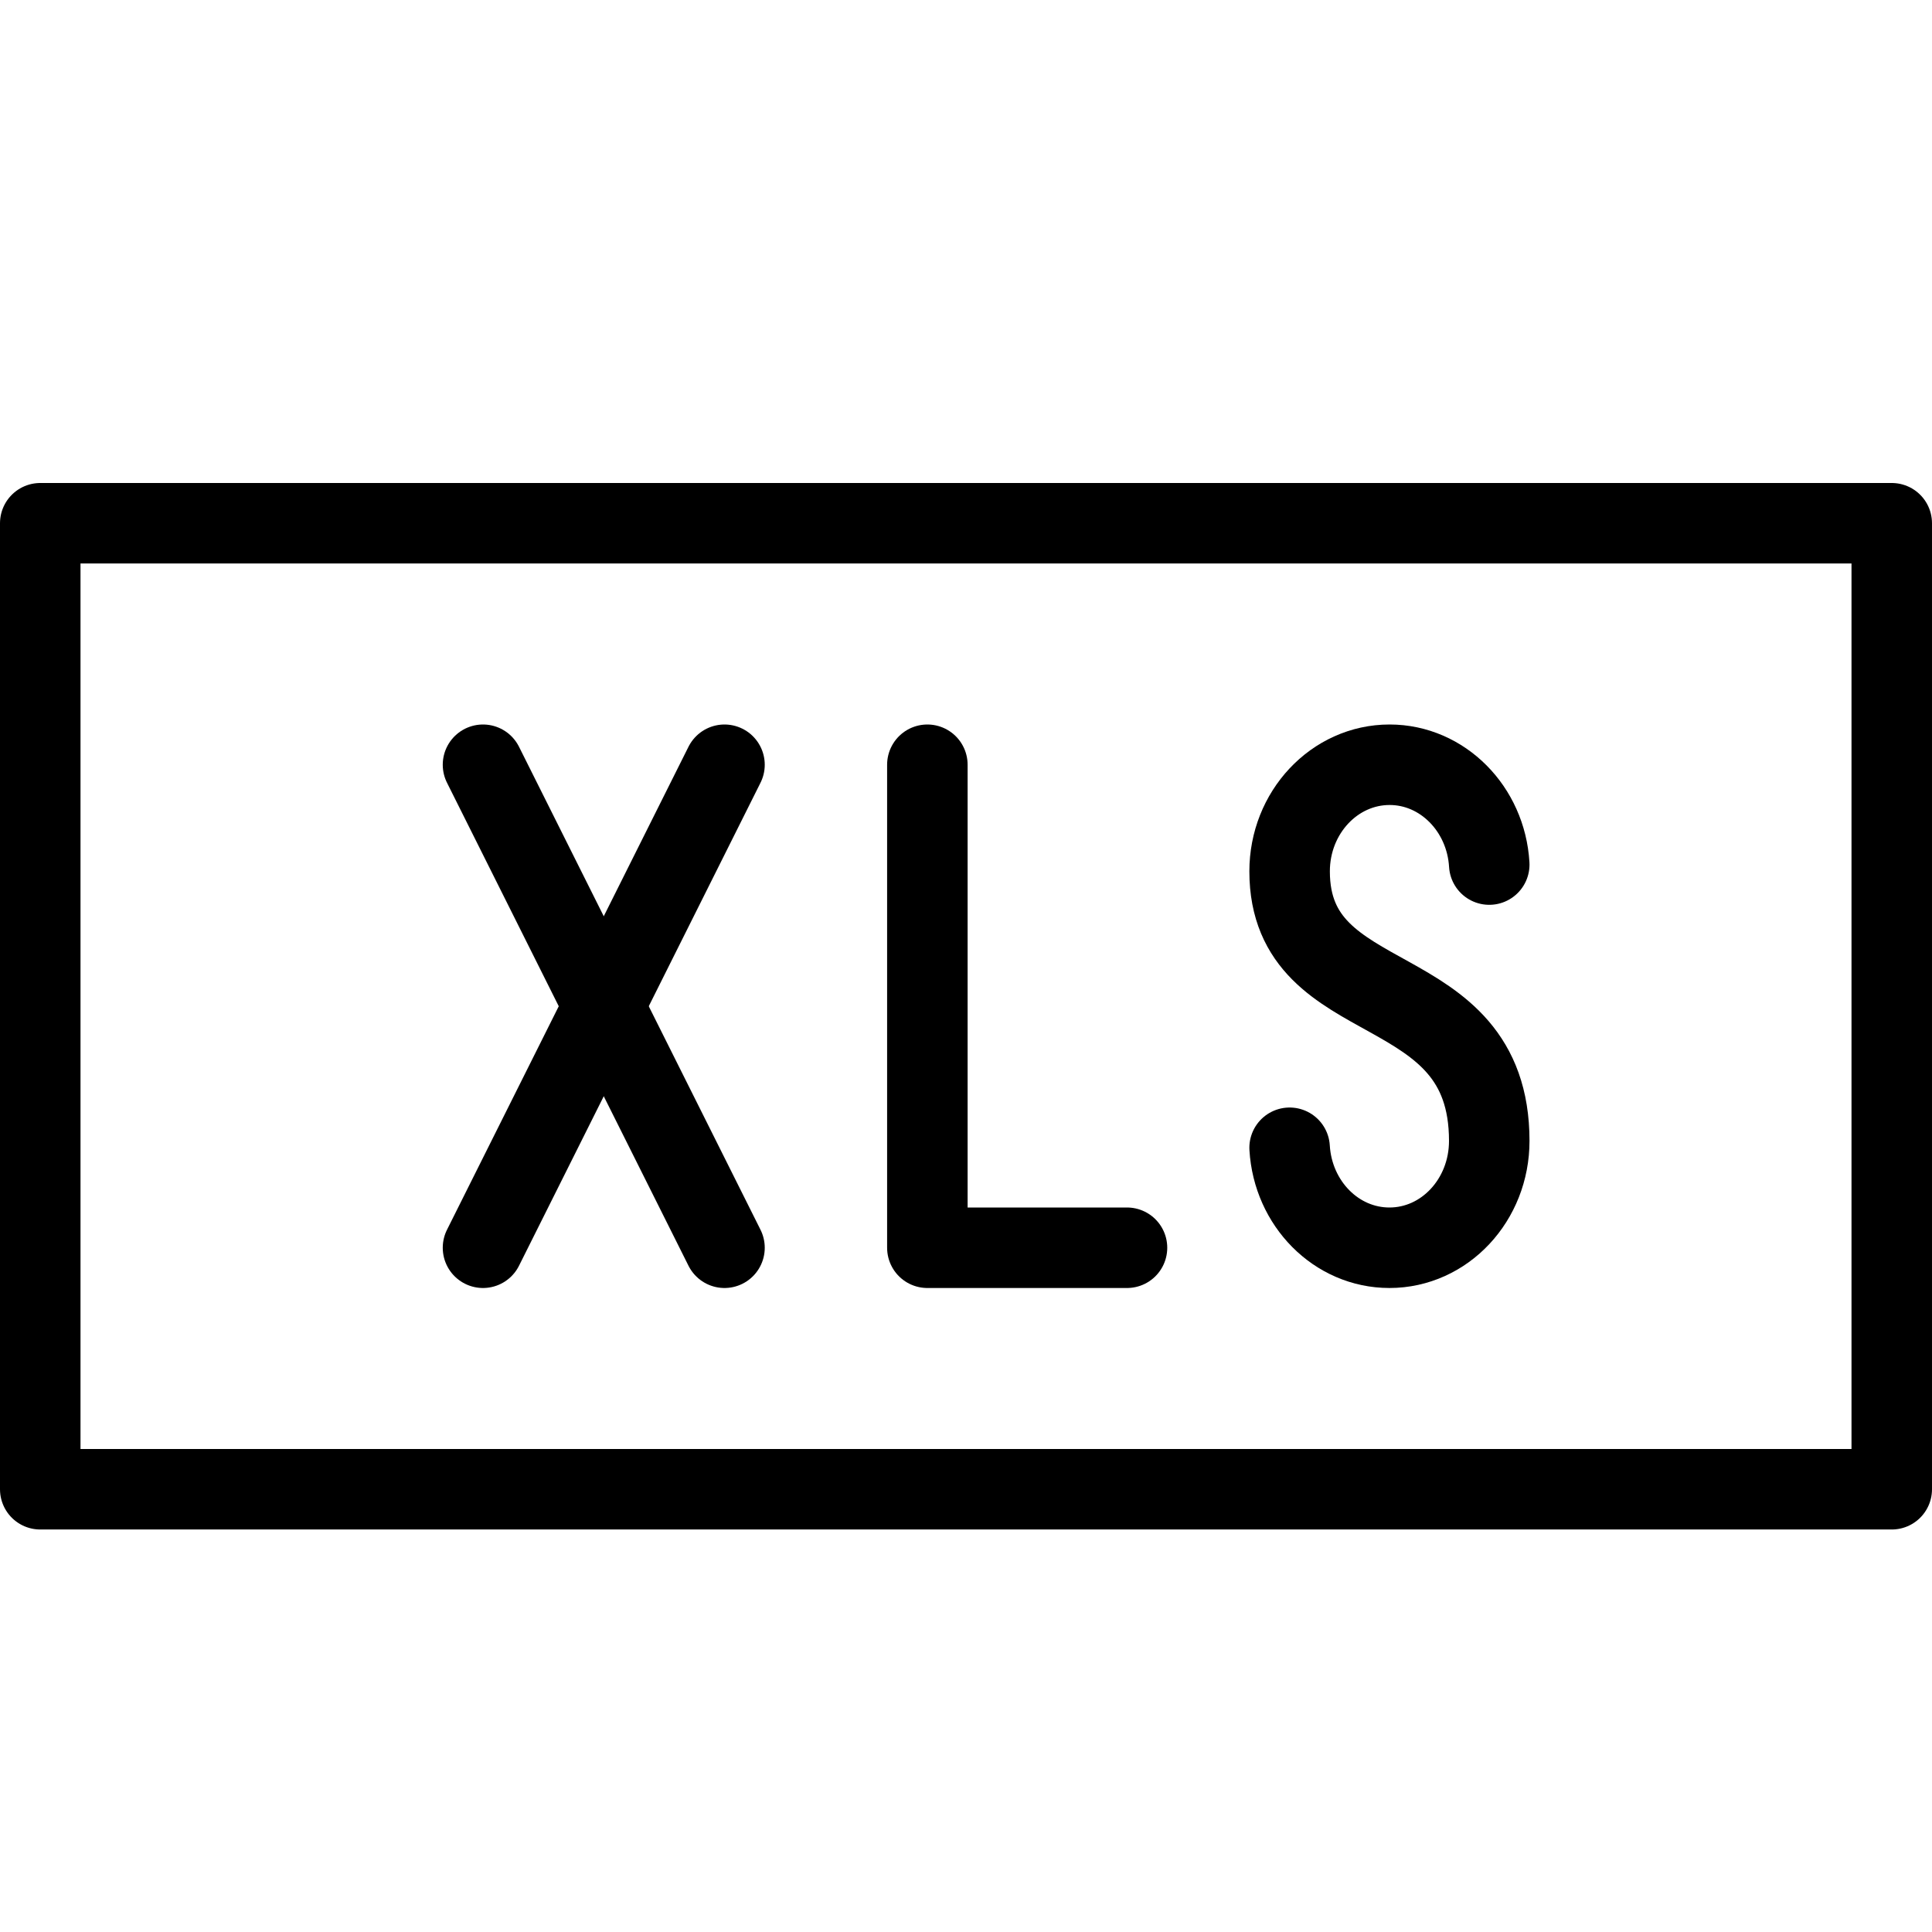
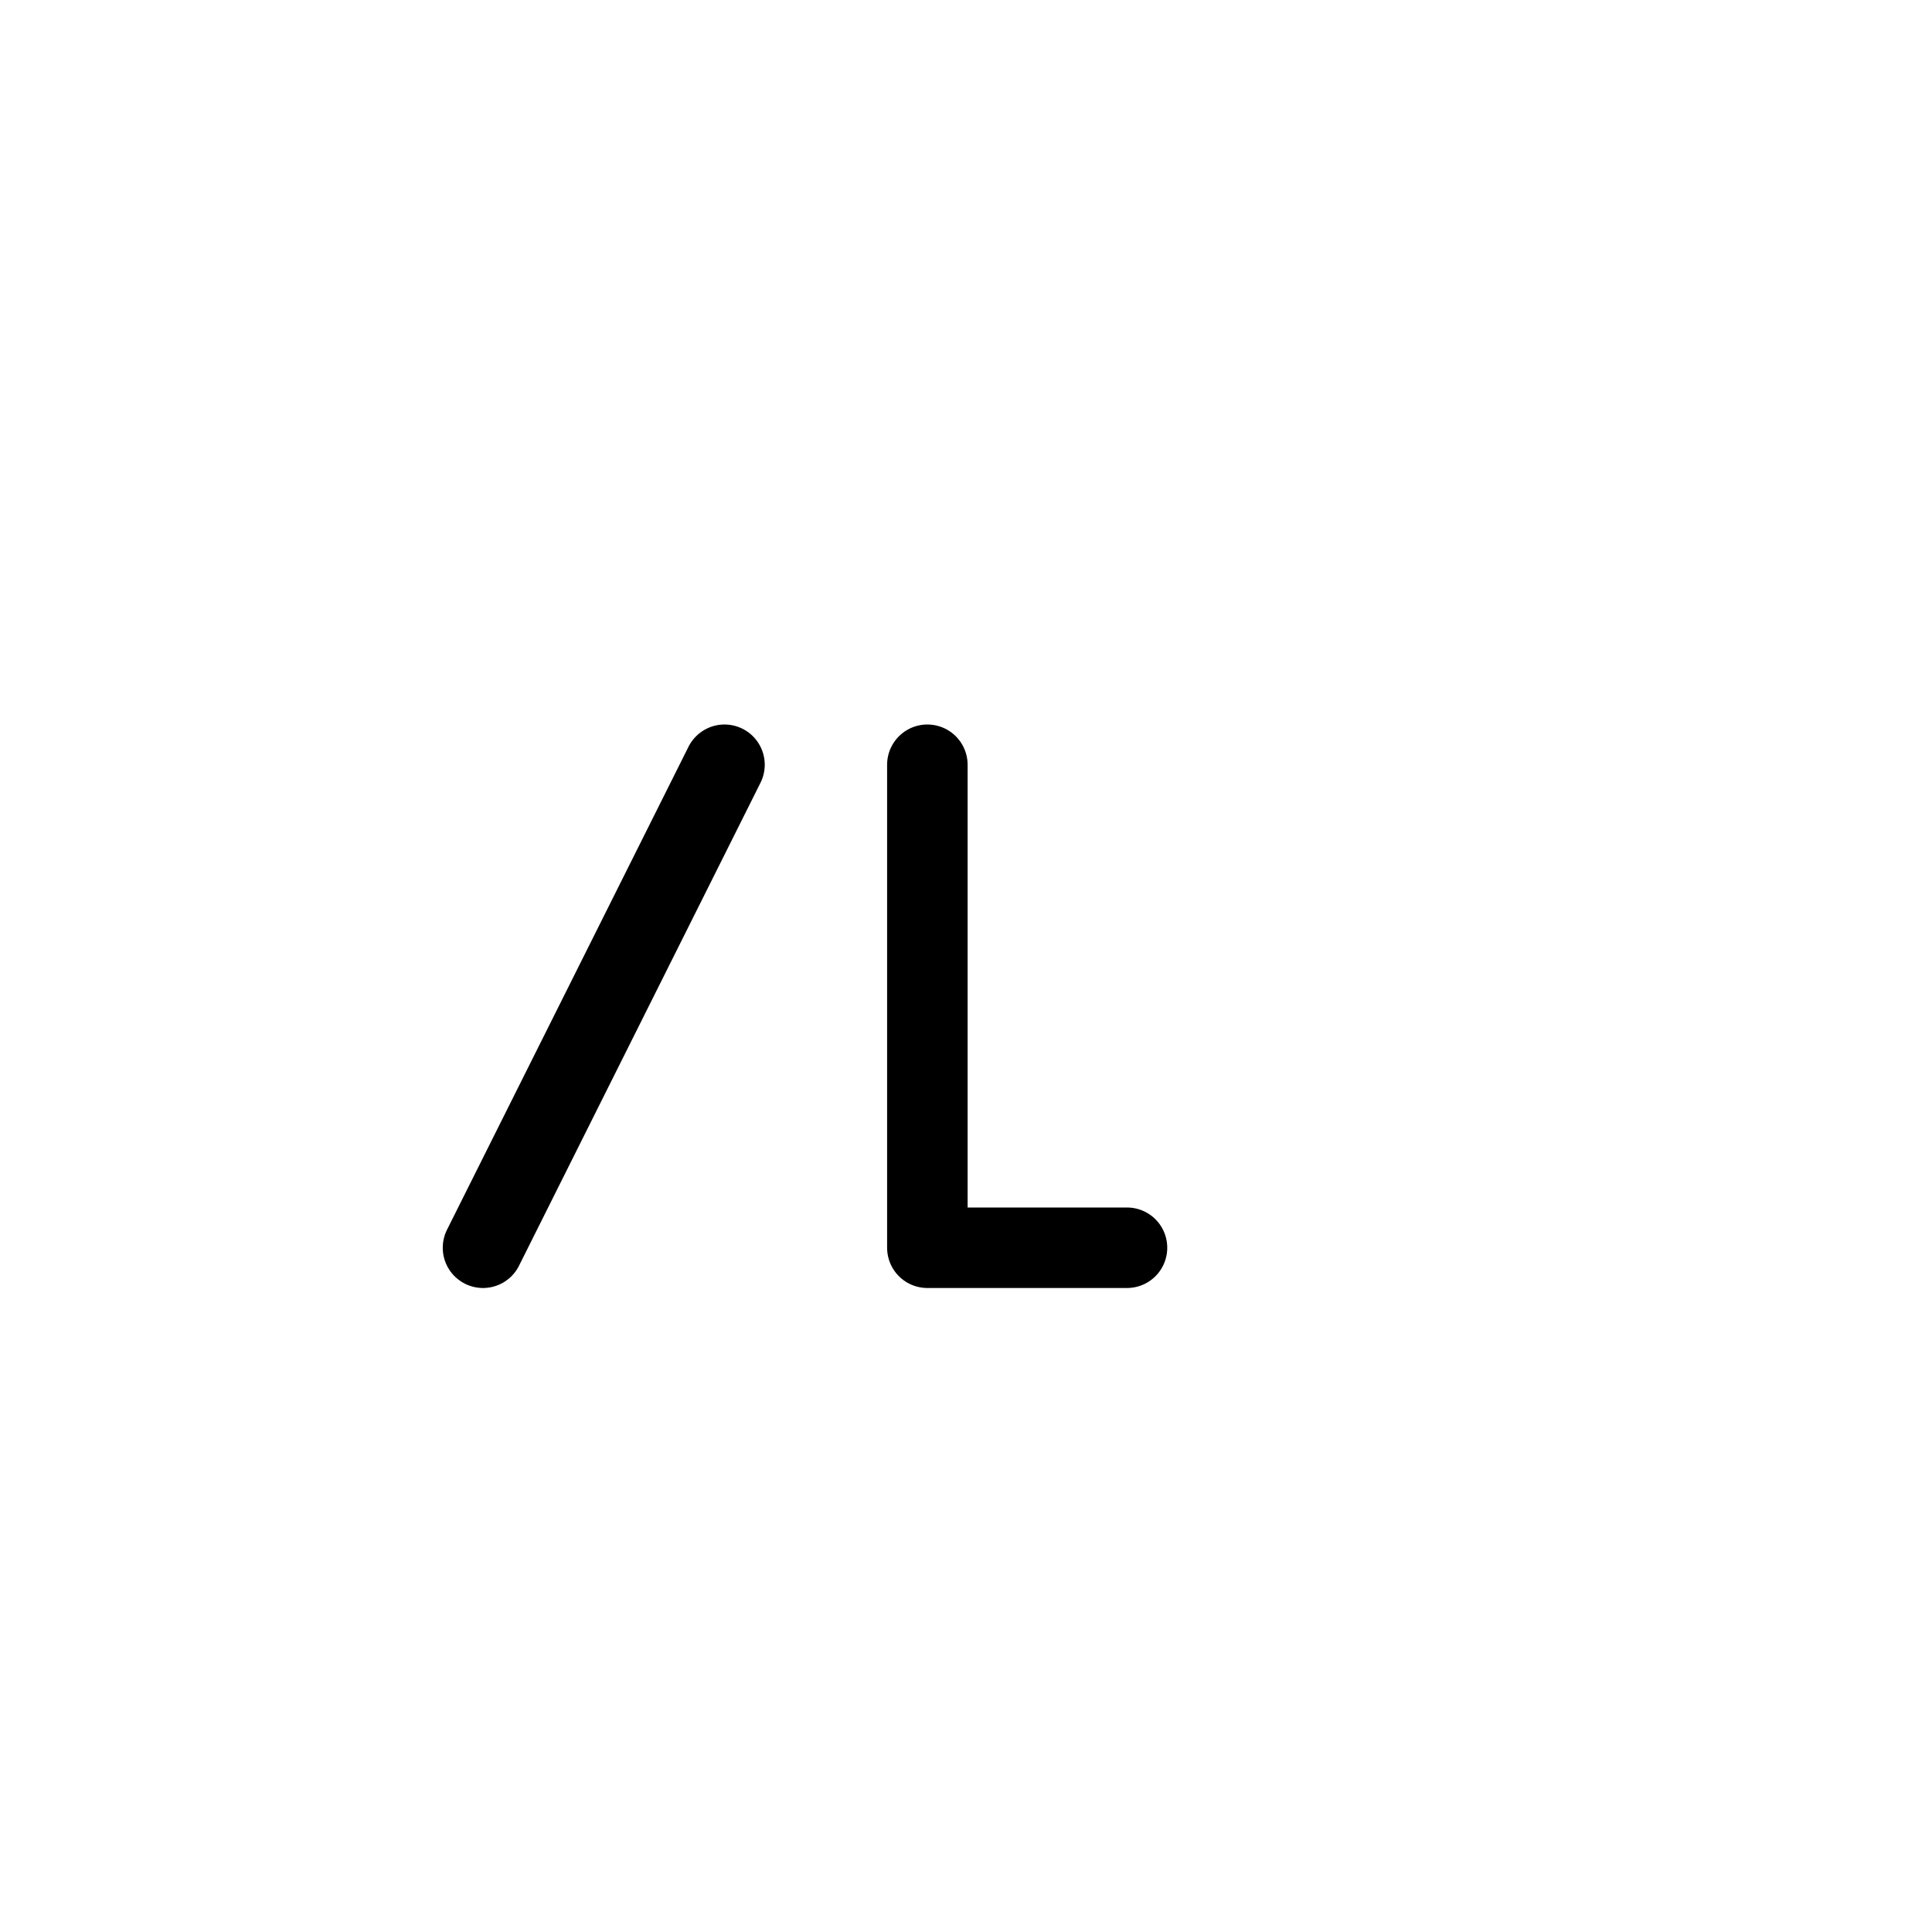
<svg xmlns="http://www.w3.org/2000/svg" version="1.1" x="0px" y="0px" width="24px" height="24px" viewBox="0 0 24 24" enable-background="new 0 0 24 24" xml:space="preserve">
  <g id="Outline_Icons">
    <g>
-       <rect x="0.5" y="6.5" fill="none" stroke="#000000" stroke-linecap="round" stroke-linejoin="round" stroke-miterlimit="10" width="23" height="12" />
      <polyline fill="none" stroke="#000000" stroke-linecap="round" stroke-linejoin="round" stroke-miterlimit="10" points="14,15.5     11.52,15.5 11.52,9.5   " />
      <g>
-         <line fill="none" stroke="#000000" stroke-linecap="round" stroke-linejoin="round" stroke-miterlimit="10" x1="6" y1="9.5" x2="9" y2="15.5" />
        <line fill="none" stroke="#000000" stroke-linecap="round" stroke-linejoin="round" stroke-miterlimit="10" x1="9" y1="9.5" x2="6" y2="15.5" />
      </g>
-       <path fill="none" stroke="#000000" stroke-linecap="round" stroke-linejoin="round" stroke-miterlimit="10" d="M16.02,14.258    c0.041,0.693,0.58,1.242,1.24,1.242c0.686,0,1.24-0.594,1.24-1.327c0-2.122-2.48-1.53-2.48-3.349c0-0.731,0.557-1.324,1.242-1.324    c0.658,0,1.197,0.549,1.238,1.24" />
    </g>
  </g>
  <g id="Invisible_Shape">
-     <rect fill="none" width="24" height="24" />
-   </g>
+     </g>
</svg>